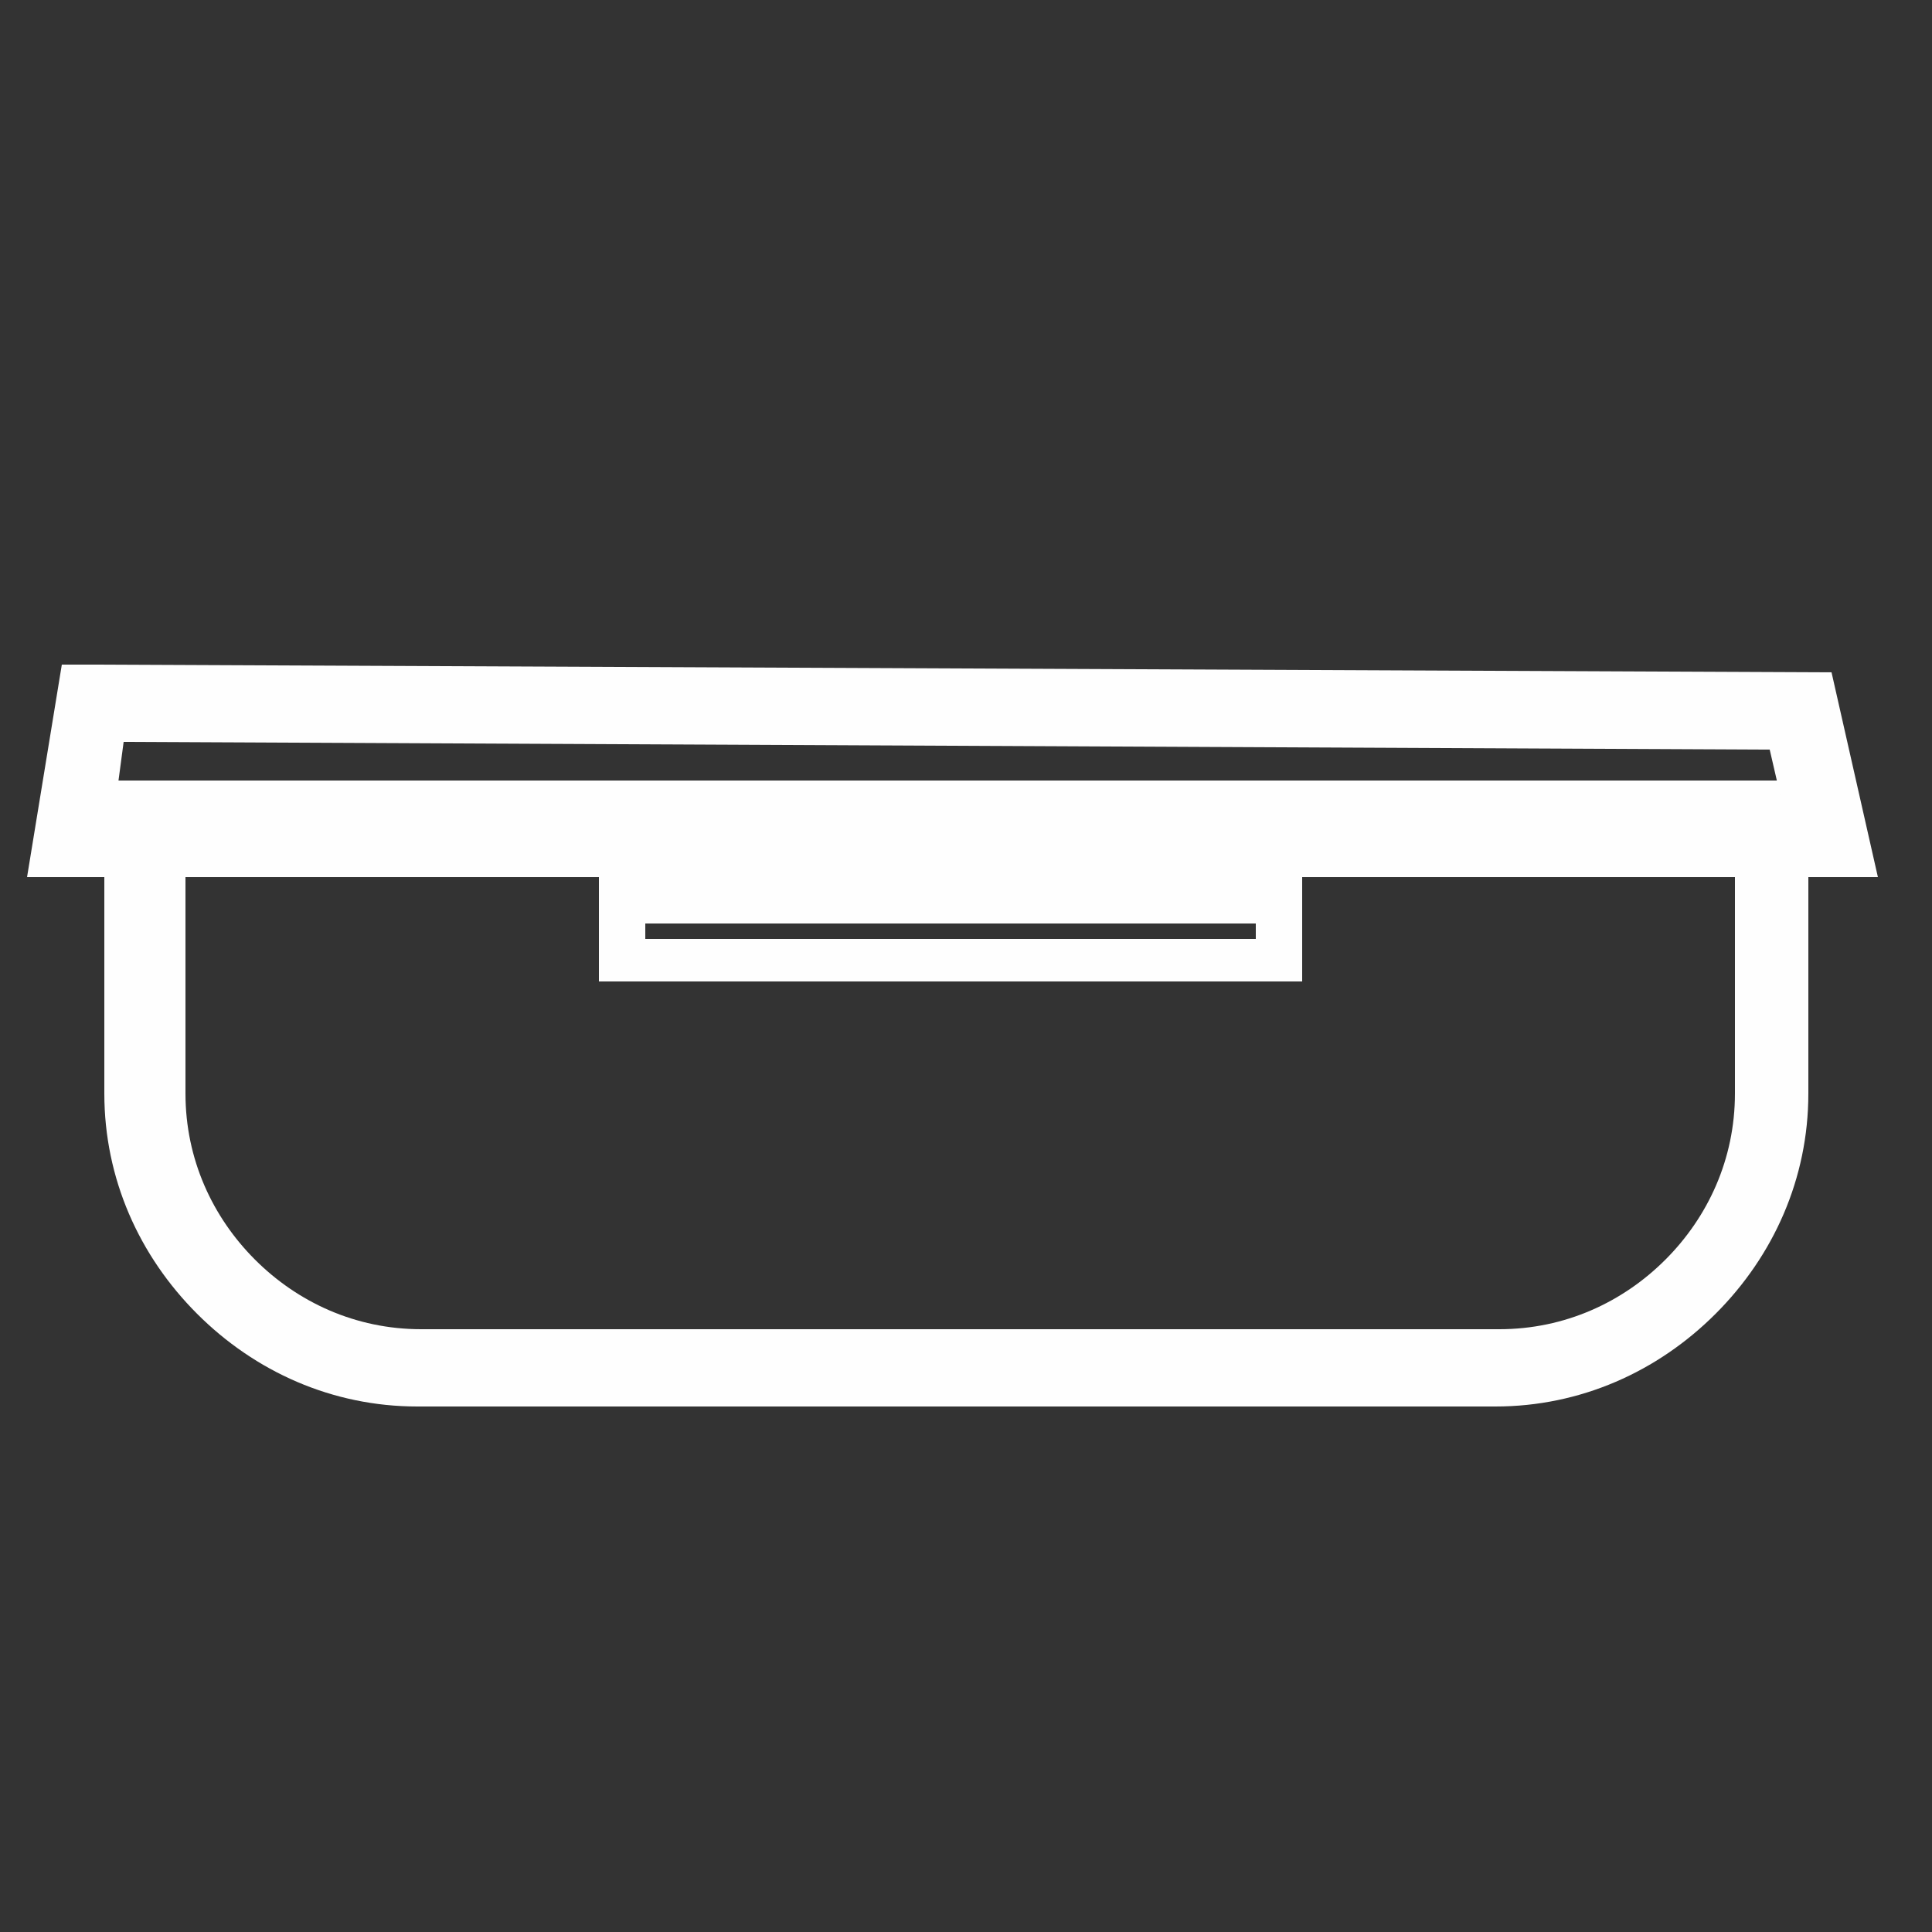
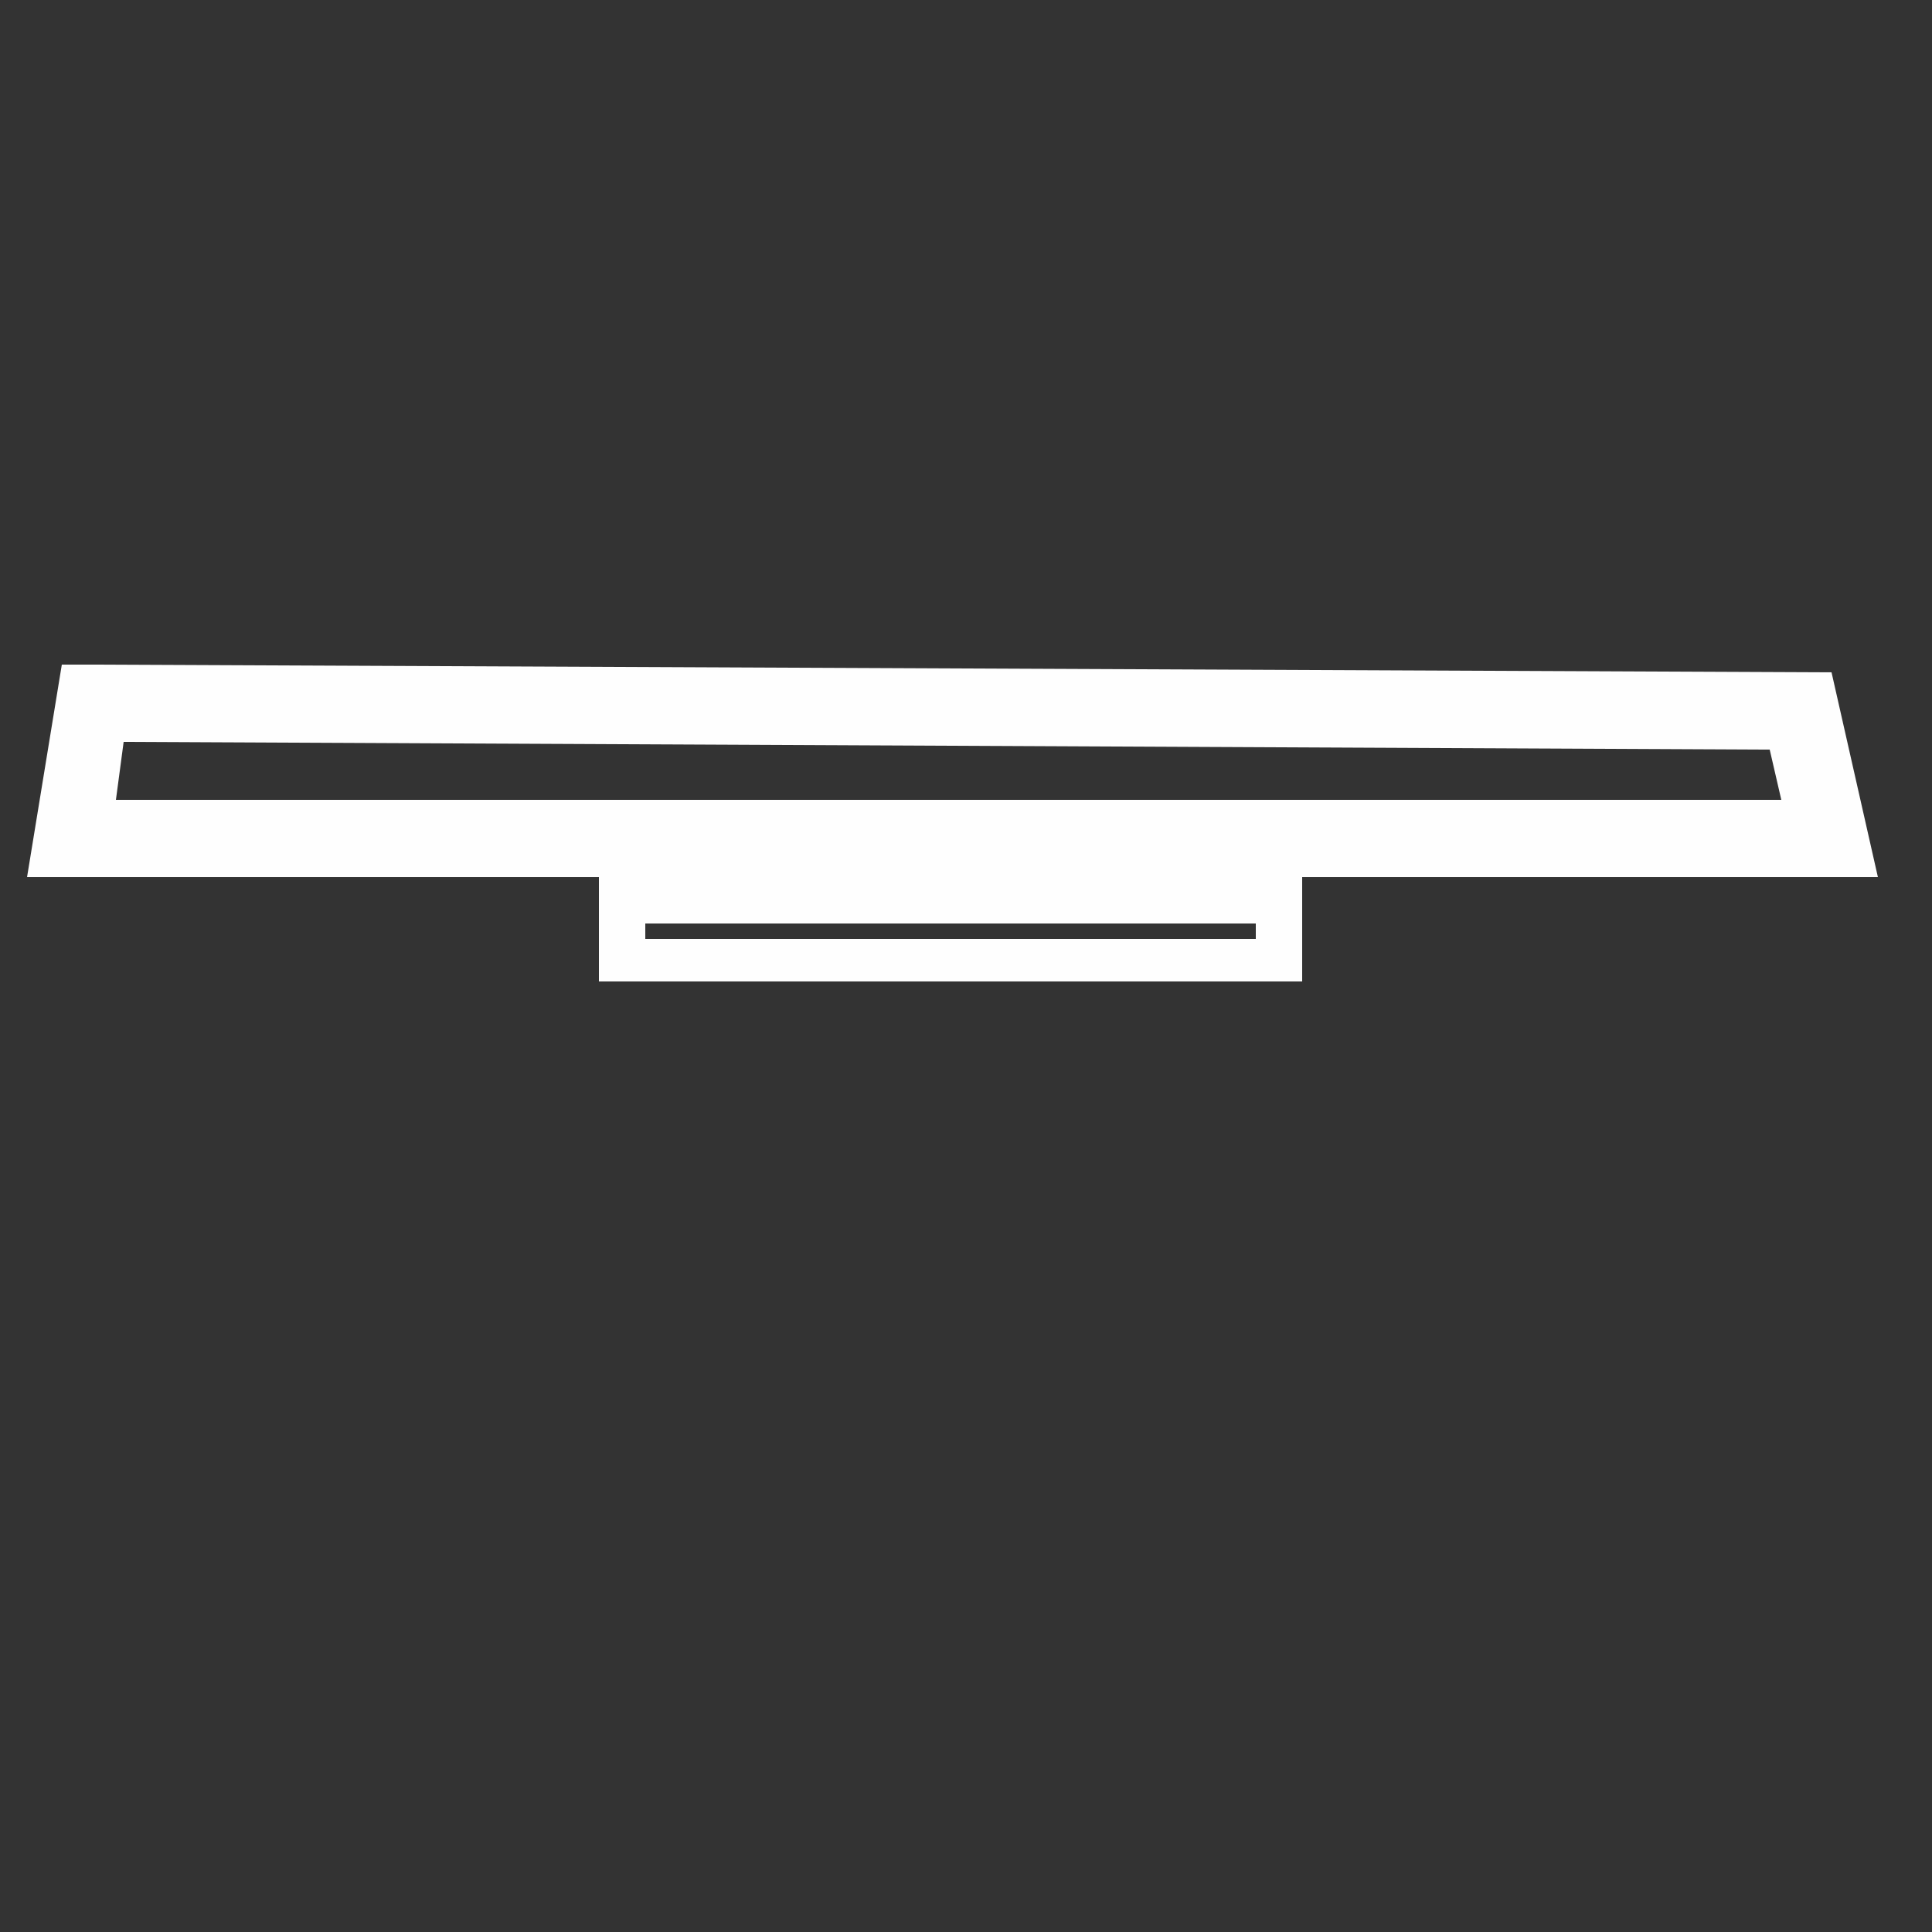
<svg xmlns="http://www.w3.org/2000/svg" xml:space="preserve" width="500px" height="500px" version="1.1" style="shape-rendering:geometricPrecision; text-rendering:geometricPrecision; image-rendering:optimizeQuality; fill-rule:evenodd; clip-rule:evenodd" viewBox="0 0 500 500">
  <rect x="0" y="0" width="500" height="500" fill="#333333" stroke="none" />
  <defs>
    <style type="text/css">  .fil0 {fill:#FEFEFE;fill-rule:nonzero}  </style>
  </defs>
  <g id="Layer_x0020_1">
-     <path class="fil0" d="M38 202l430 0 0 81c0,22 -9,42 -24,57 -15,15 -35,24 -57,24l-279 0c-22,0 -42,-9 -57,-24 -15,-15 -24,-35 -24,-57l0 -81 10 0zm411 20l-401 0 0 61c0,17 7,32 18,43 11,11 26,18 43,18l279 0c17,0 32,-7 43,-18 11,-11 18,-26 18,-43l0 -61z" />
    <path class="fil0" d="M24 172l450 2 12 53 -479 0 9 -55 8 0zm434 22l-426 -2 -2 15 431 0 -3 -13z" />
    <path class="fil0" d="M161 227l176 0 0 27 -182 0 0 -27 6 0zm164 12l-158 0 0 4 158 0 0 -4z" />
  </g>
</svg>